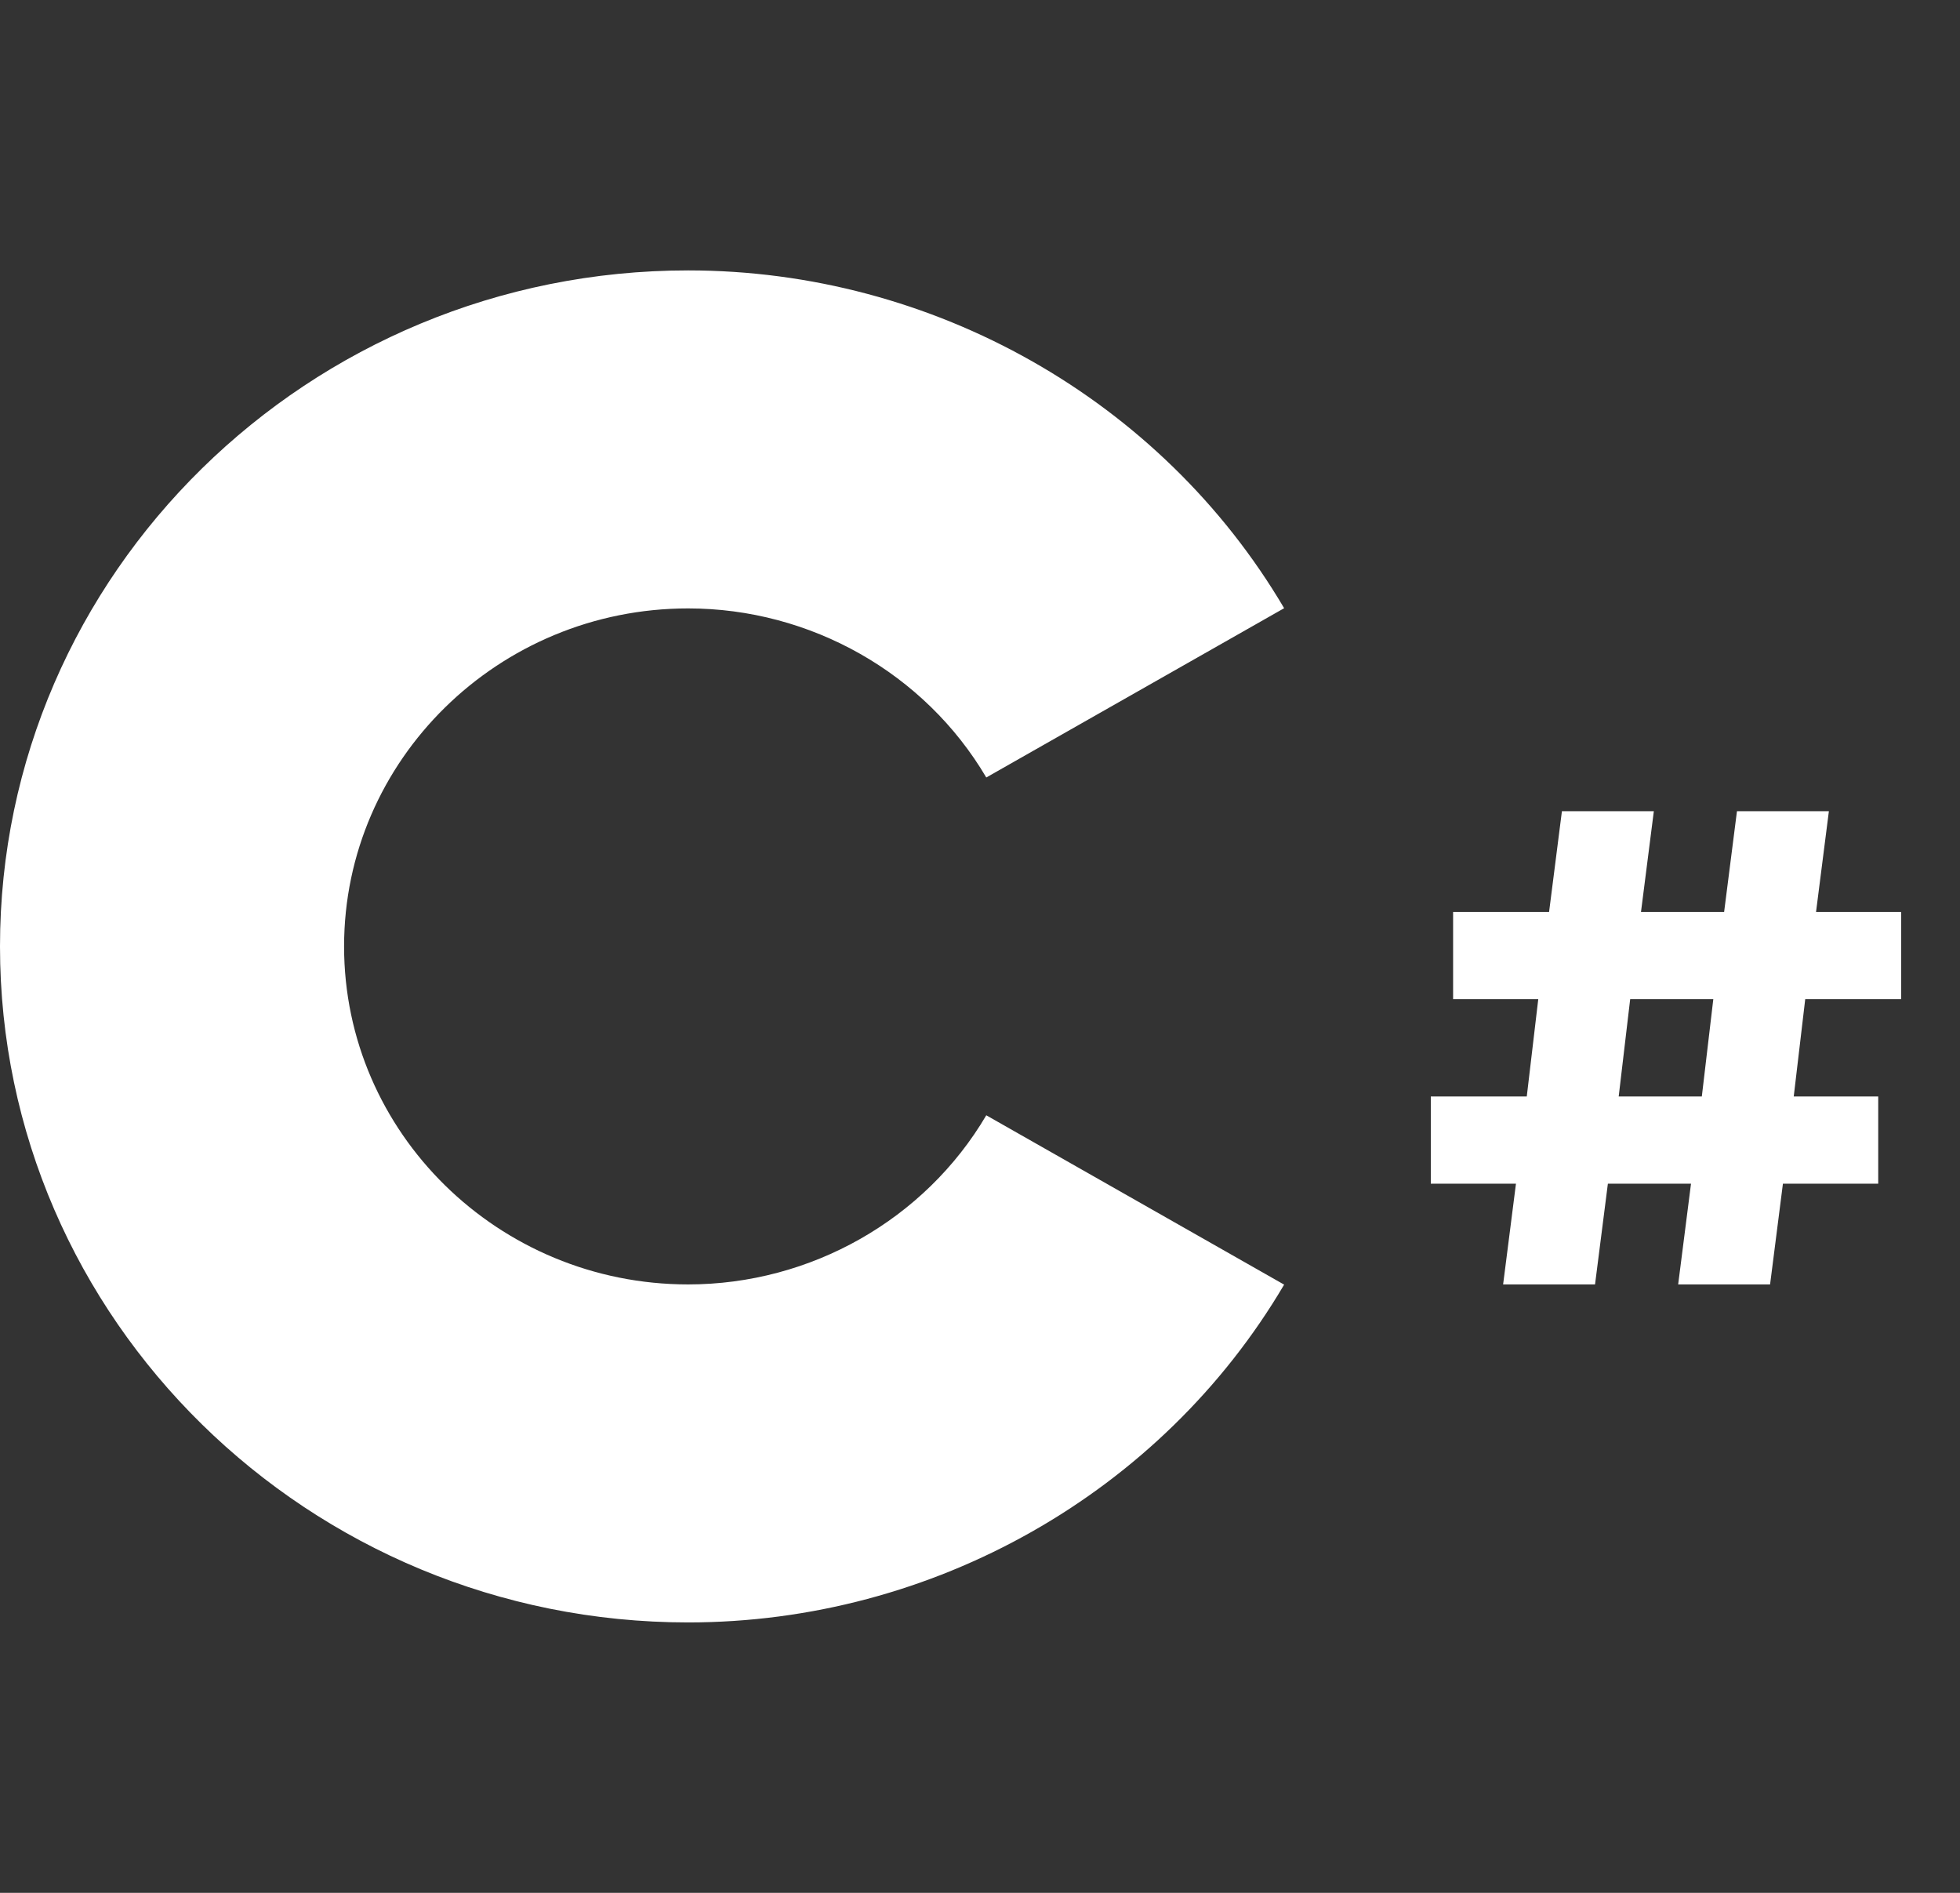
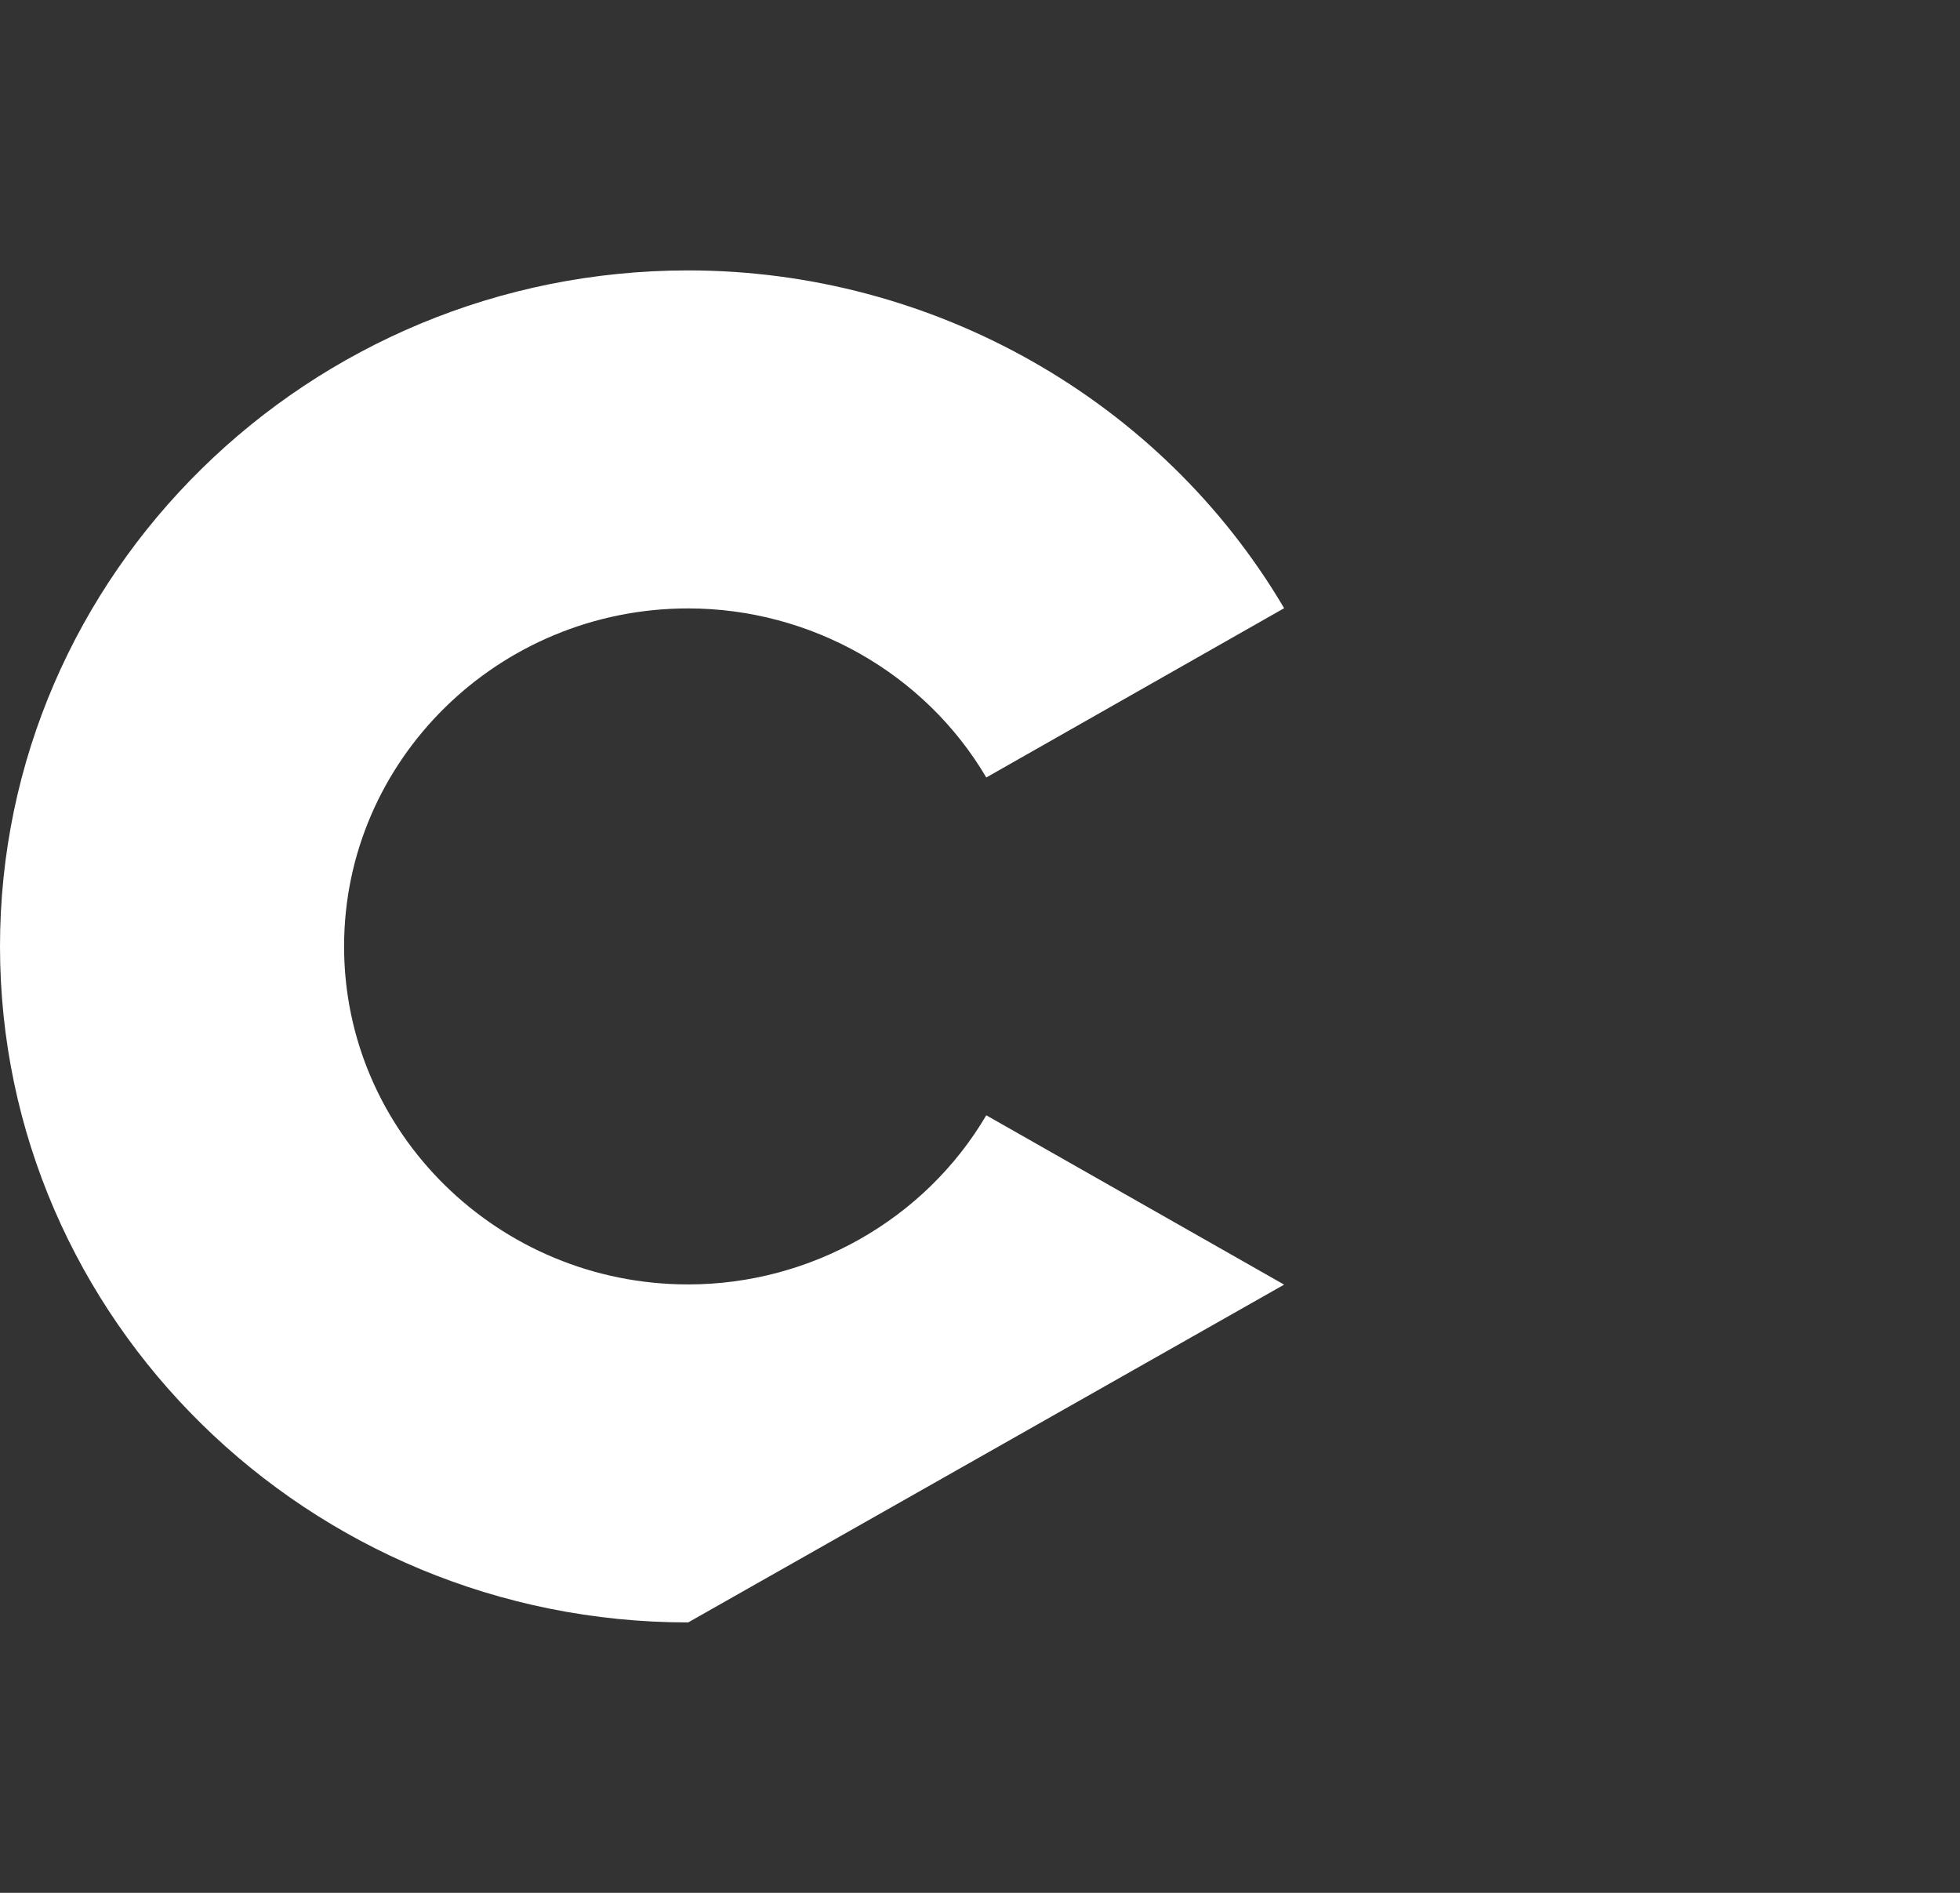
<svg xmlns="http://www.w3.org/2000/svg" width="29" height="28" viewBox="0 0 29 28" fill="none">
  <rect x="0" y="0" width="29" height="28" fill="#333333" stroke="none" />
-   <path d="M10.182 24C4.568 24 0 19.514 0 14C0 8.486 4.568 4 10.182 4C13.805 4 17.184 5.915 19 8.997L14.593 11.501C13.684 9.958 11.994 9 10.182 9C7.375 9 5.091 11.243 5.091 14C5.091 16.757 7.375 19 10.182 19C11.994 19 13.684 18.042 14.593 16.498L19 19.003C17.184 22.085 13.805 24 10.182 24Z" fill="white" />
-   <path d="M26.71 14.78L26.54 16.22H27.79V17.51H26.38L26.19 19H24.83L25.02 17.51H23.79L23.6 19H22.24L22.43 17.51H21.17V16.22H22.59L22.76 14.78H21.5V13.49H22.92L23.11 12H24.47L24.28 13.49H25.51L25.7 12H27.06L26.87 13.49H28.13V14.78H26.71ZM25.35 14.78H24.12L23.95 16.22H25.18L25.35 14.78Z" fill="white" />
+   <path d="M10.182 24C4.568 24 0 19.514 0 14C0 8.486 4.568 4 10.182 4C13.805 4 17.184 5.915 19 8.997L14.593 11.501C13.684 9.958 11.994 9 10.182 9C7.375 9 5.091 11.243 5.091 14C5.091 16.757 7.375 19 10.182 19C11.994 19 13.684 18.042 14.593 16.498L19 19.003Z" fill="white" />
</svg>